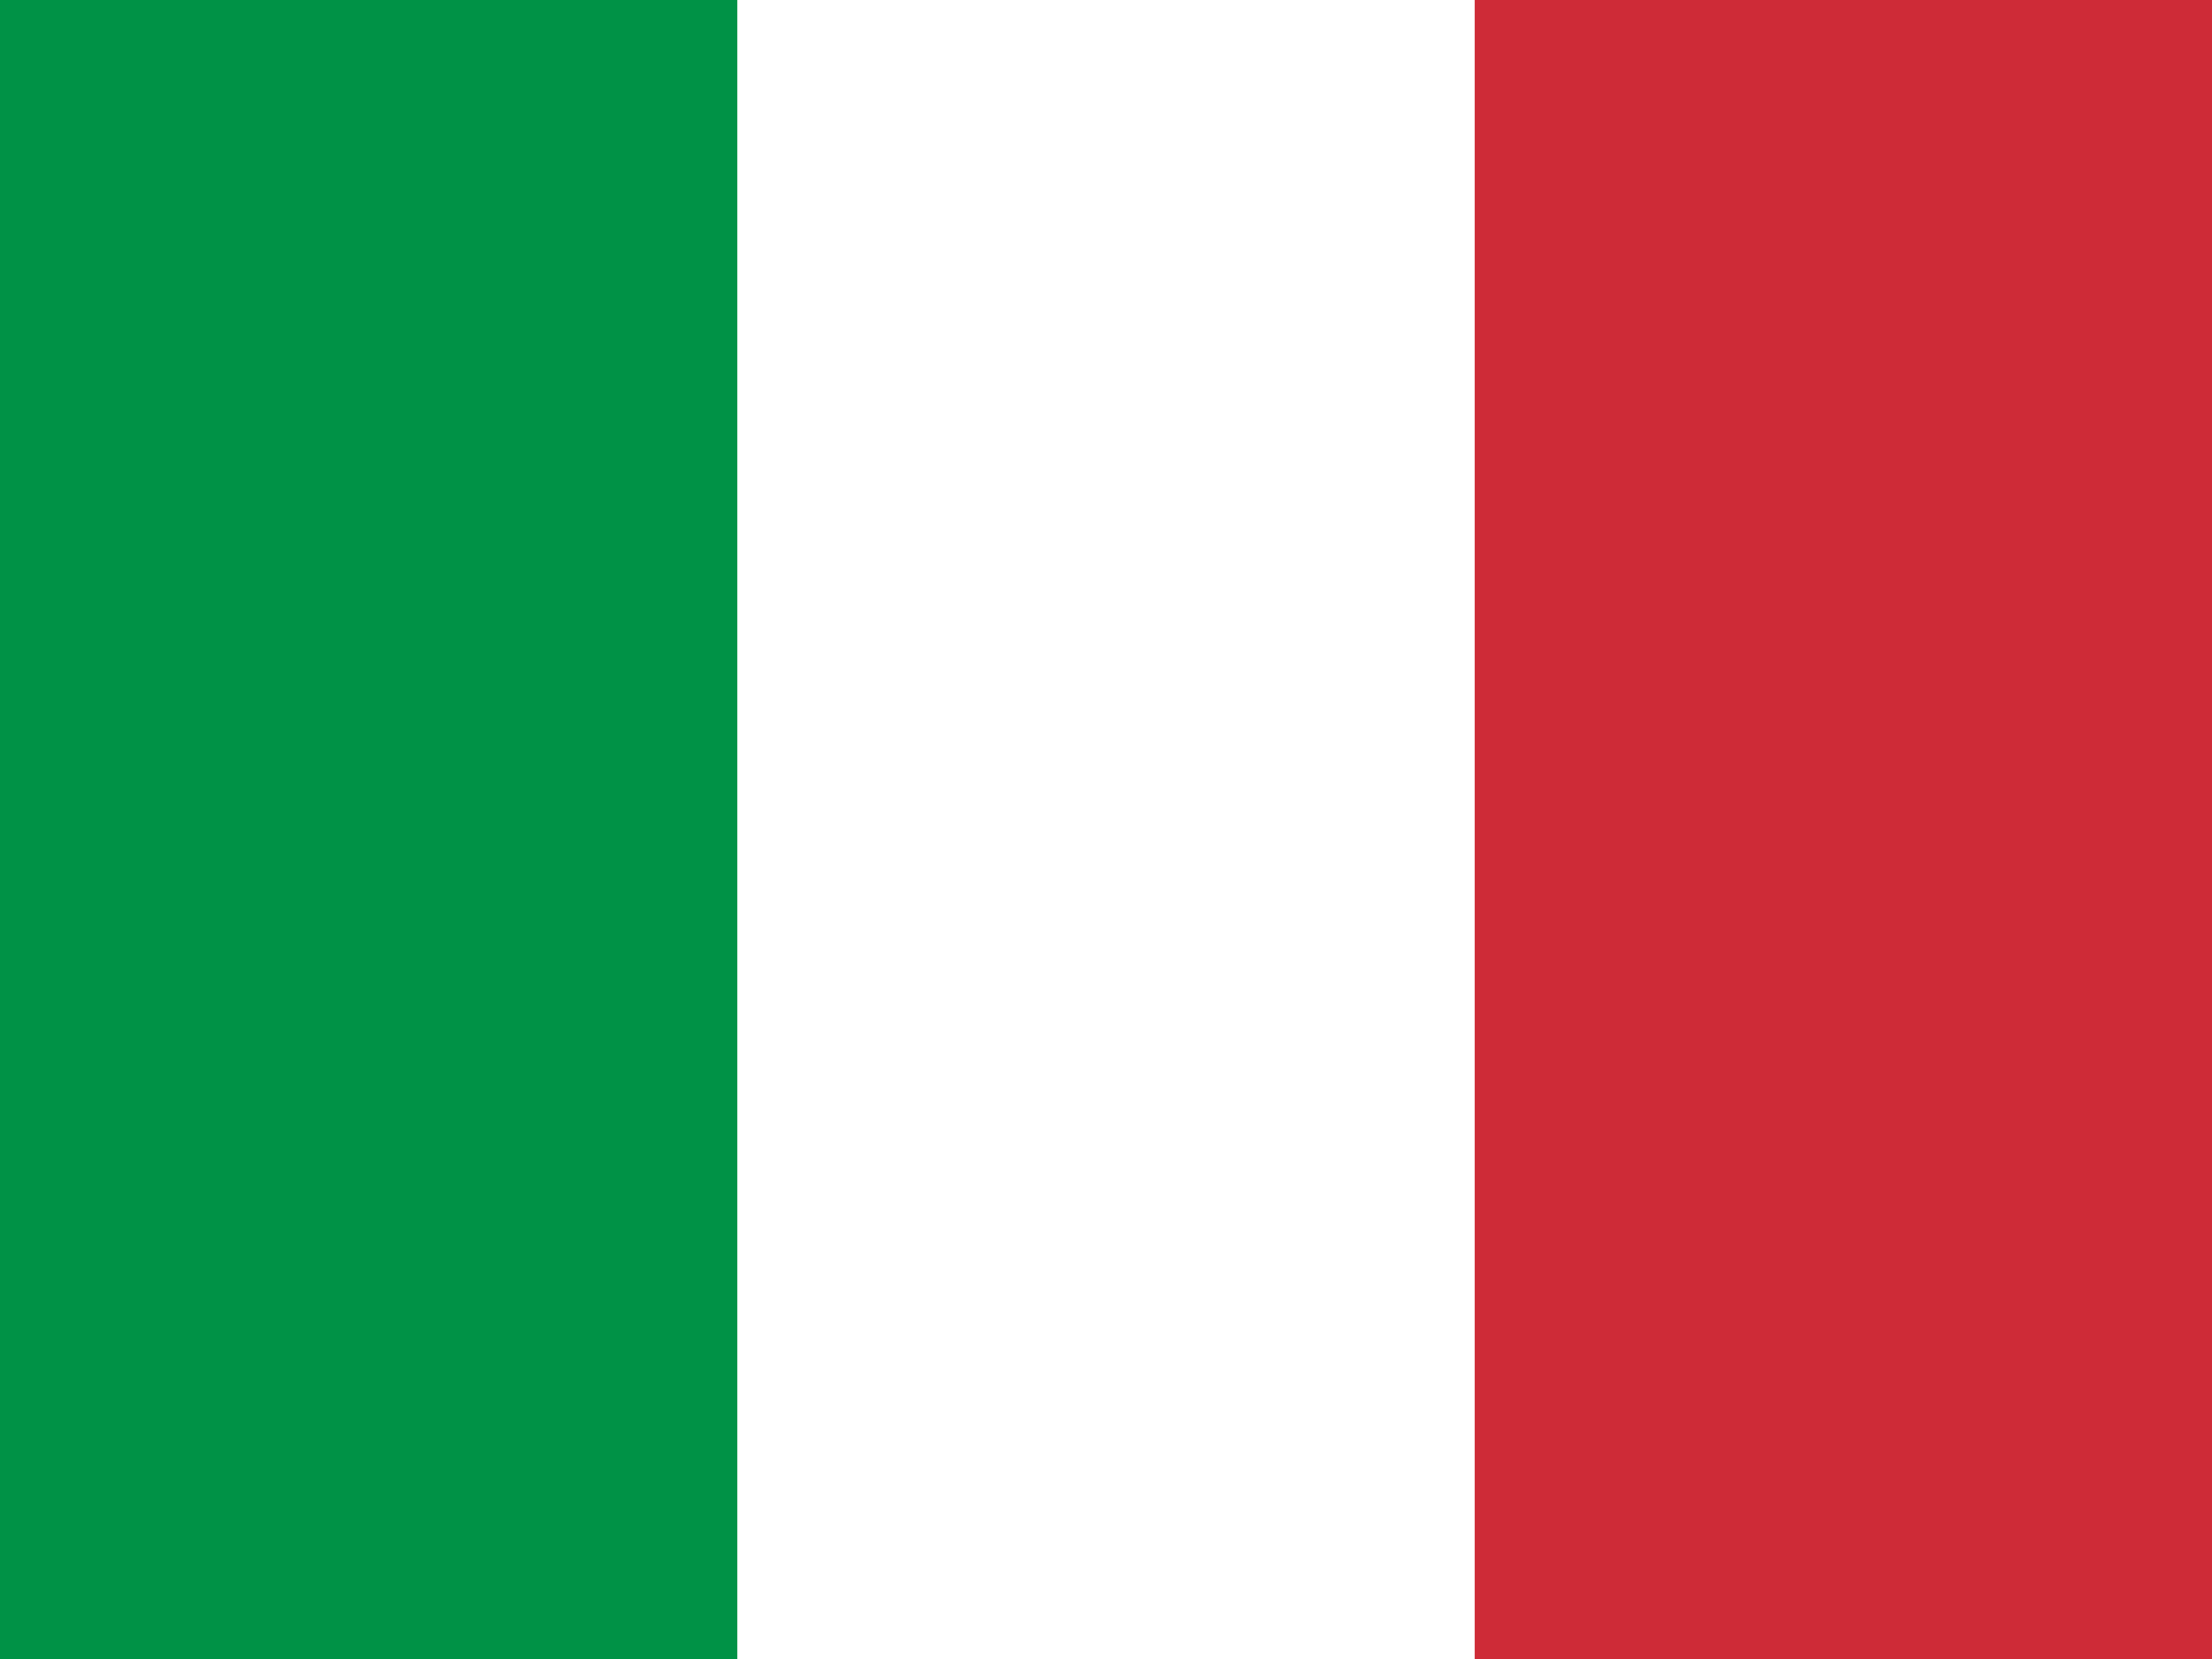
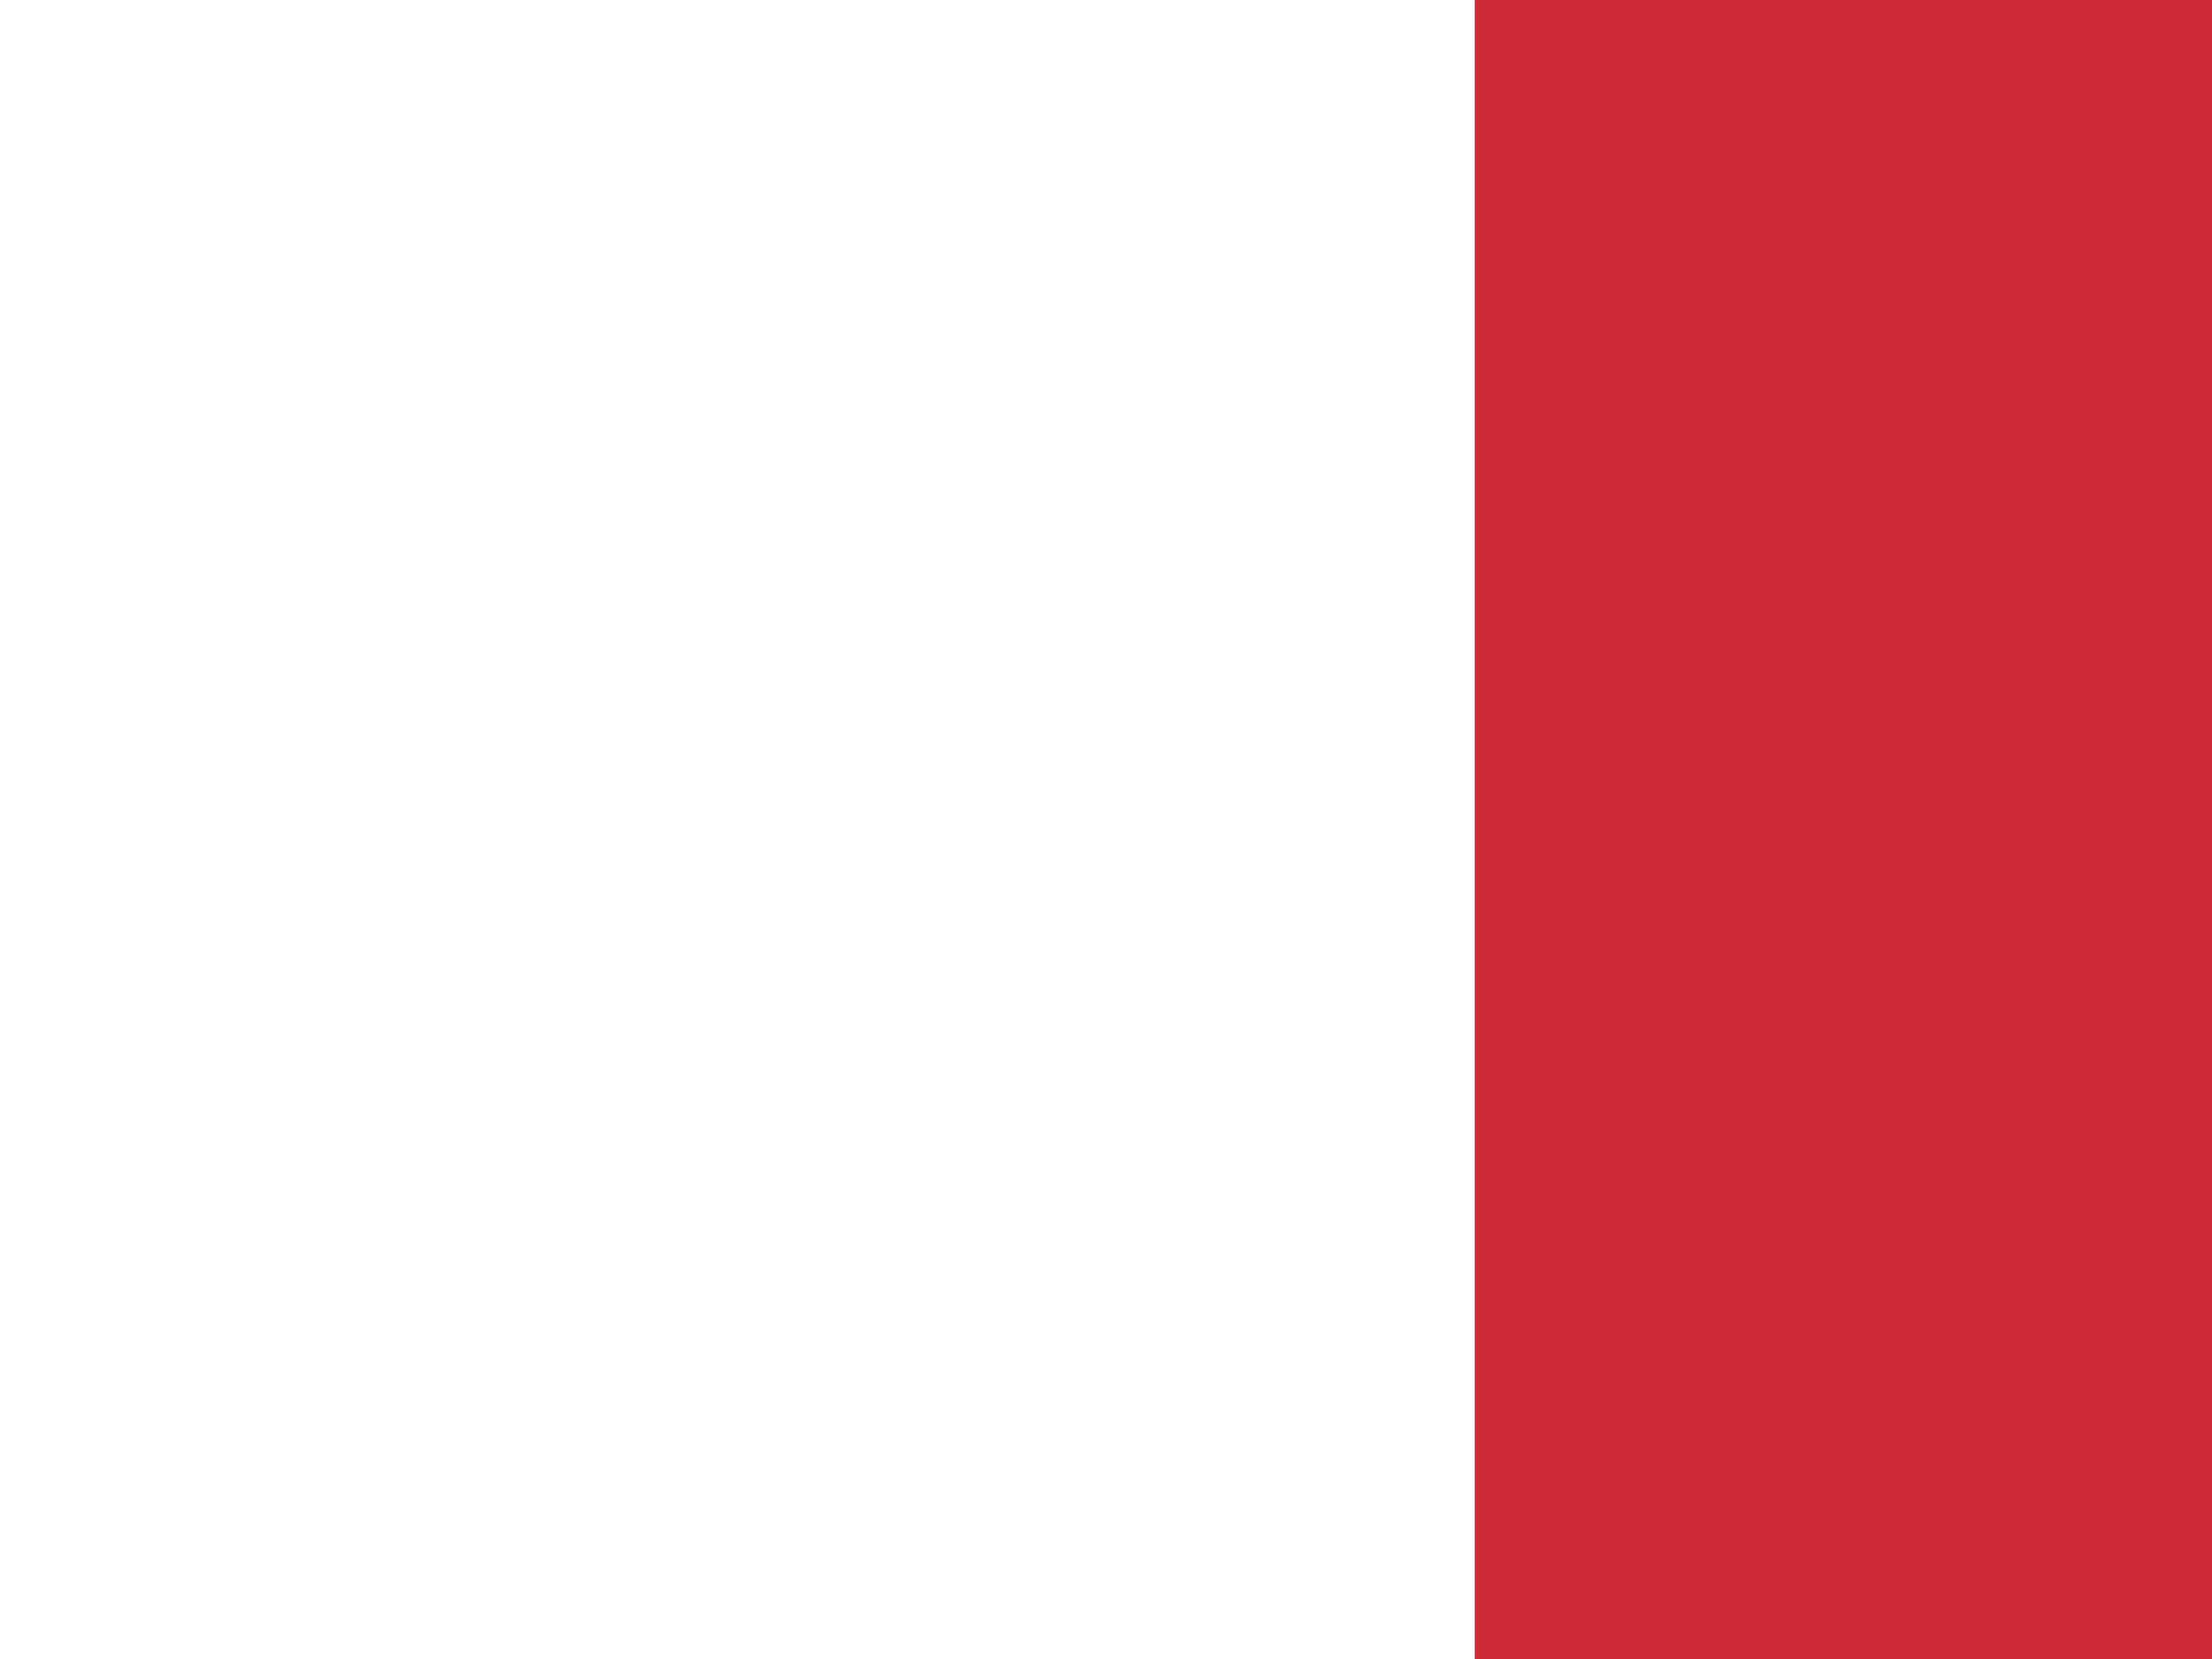
<svg xmlns="http://www.w3.org/2000/svg" id="Italiano" width="22.333" height="16.75" viewBox="0 0 22.333 16.75">
  <path id="Path_22" data-name="Path 22" d="M0,0H22.333V16.75H0Z" fill="#fff" fill-rule="evenodd" />
-   <path id="Path_23" data-name="Path 23" d="M0,0H7.444V16.75H0Z" fill="#009246" fill-rule="evenodd" />
  <path id="Path_24" data-name="Path 24" d="M426.663,0h7.444V16.75h-7.444Z" transform="translate(-411.774)" fill="#ce2b37" fill-rule="evenodd" />
</svg>